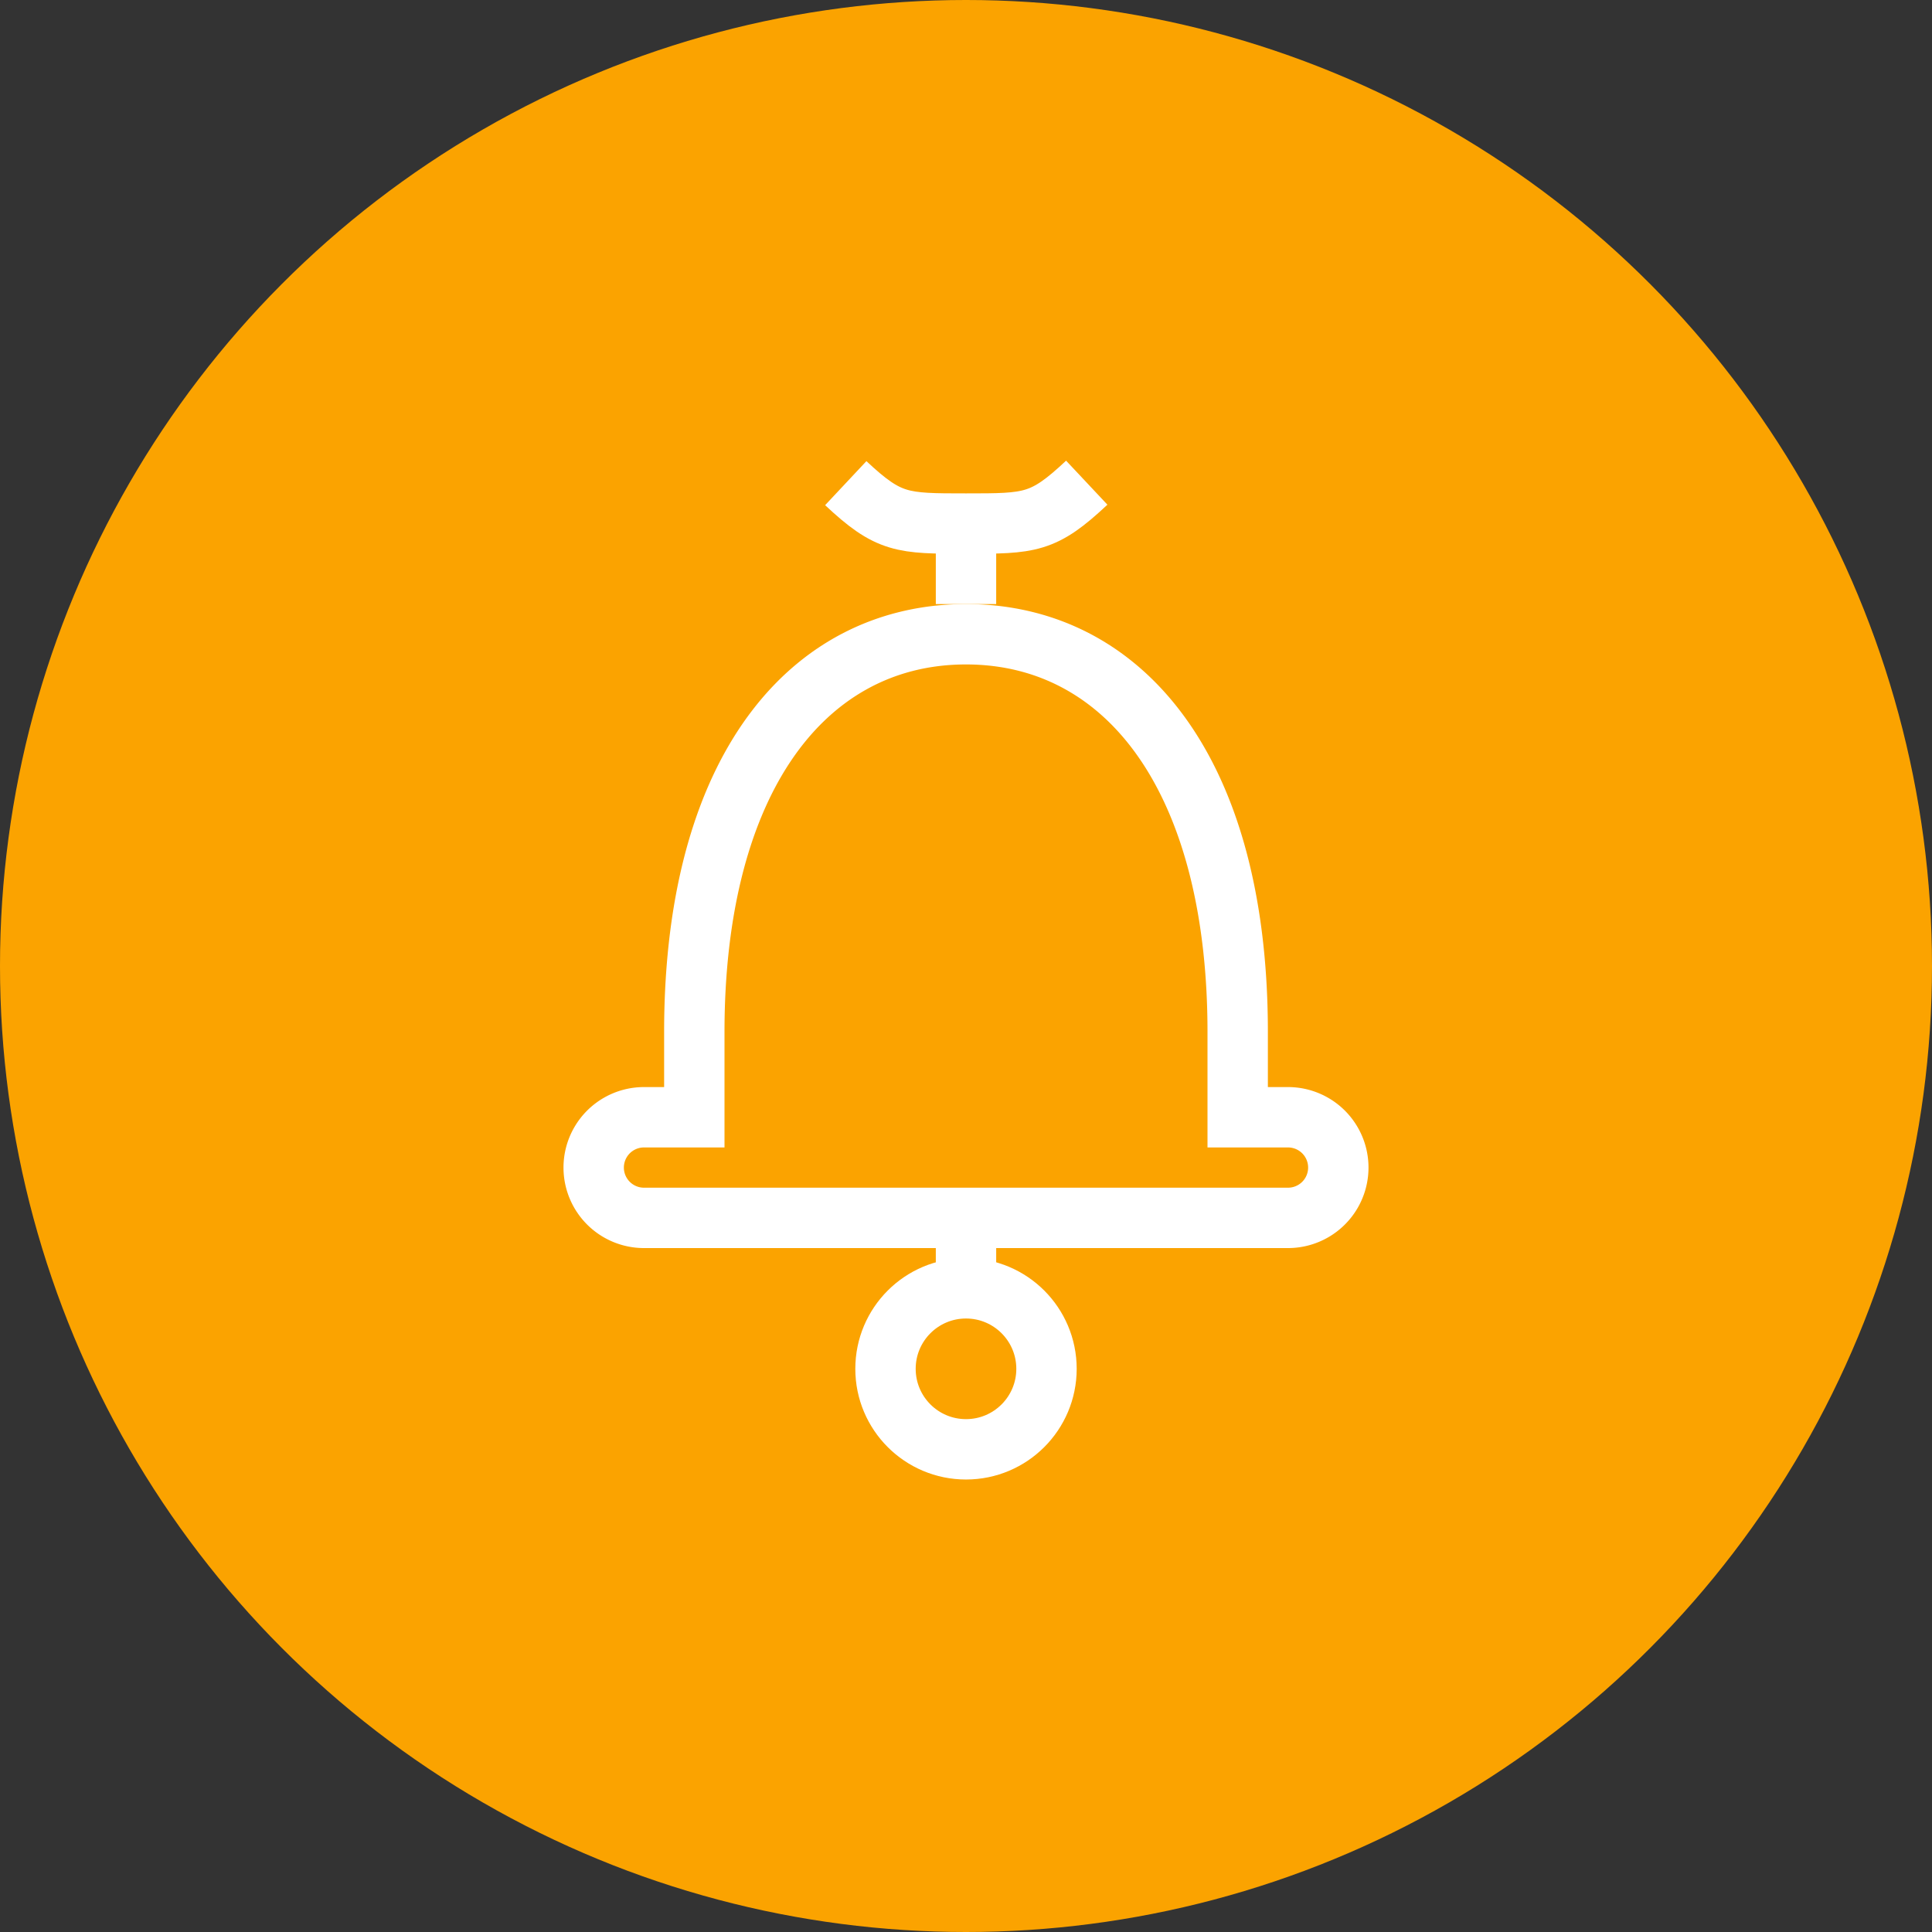
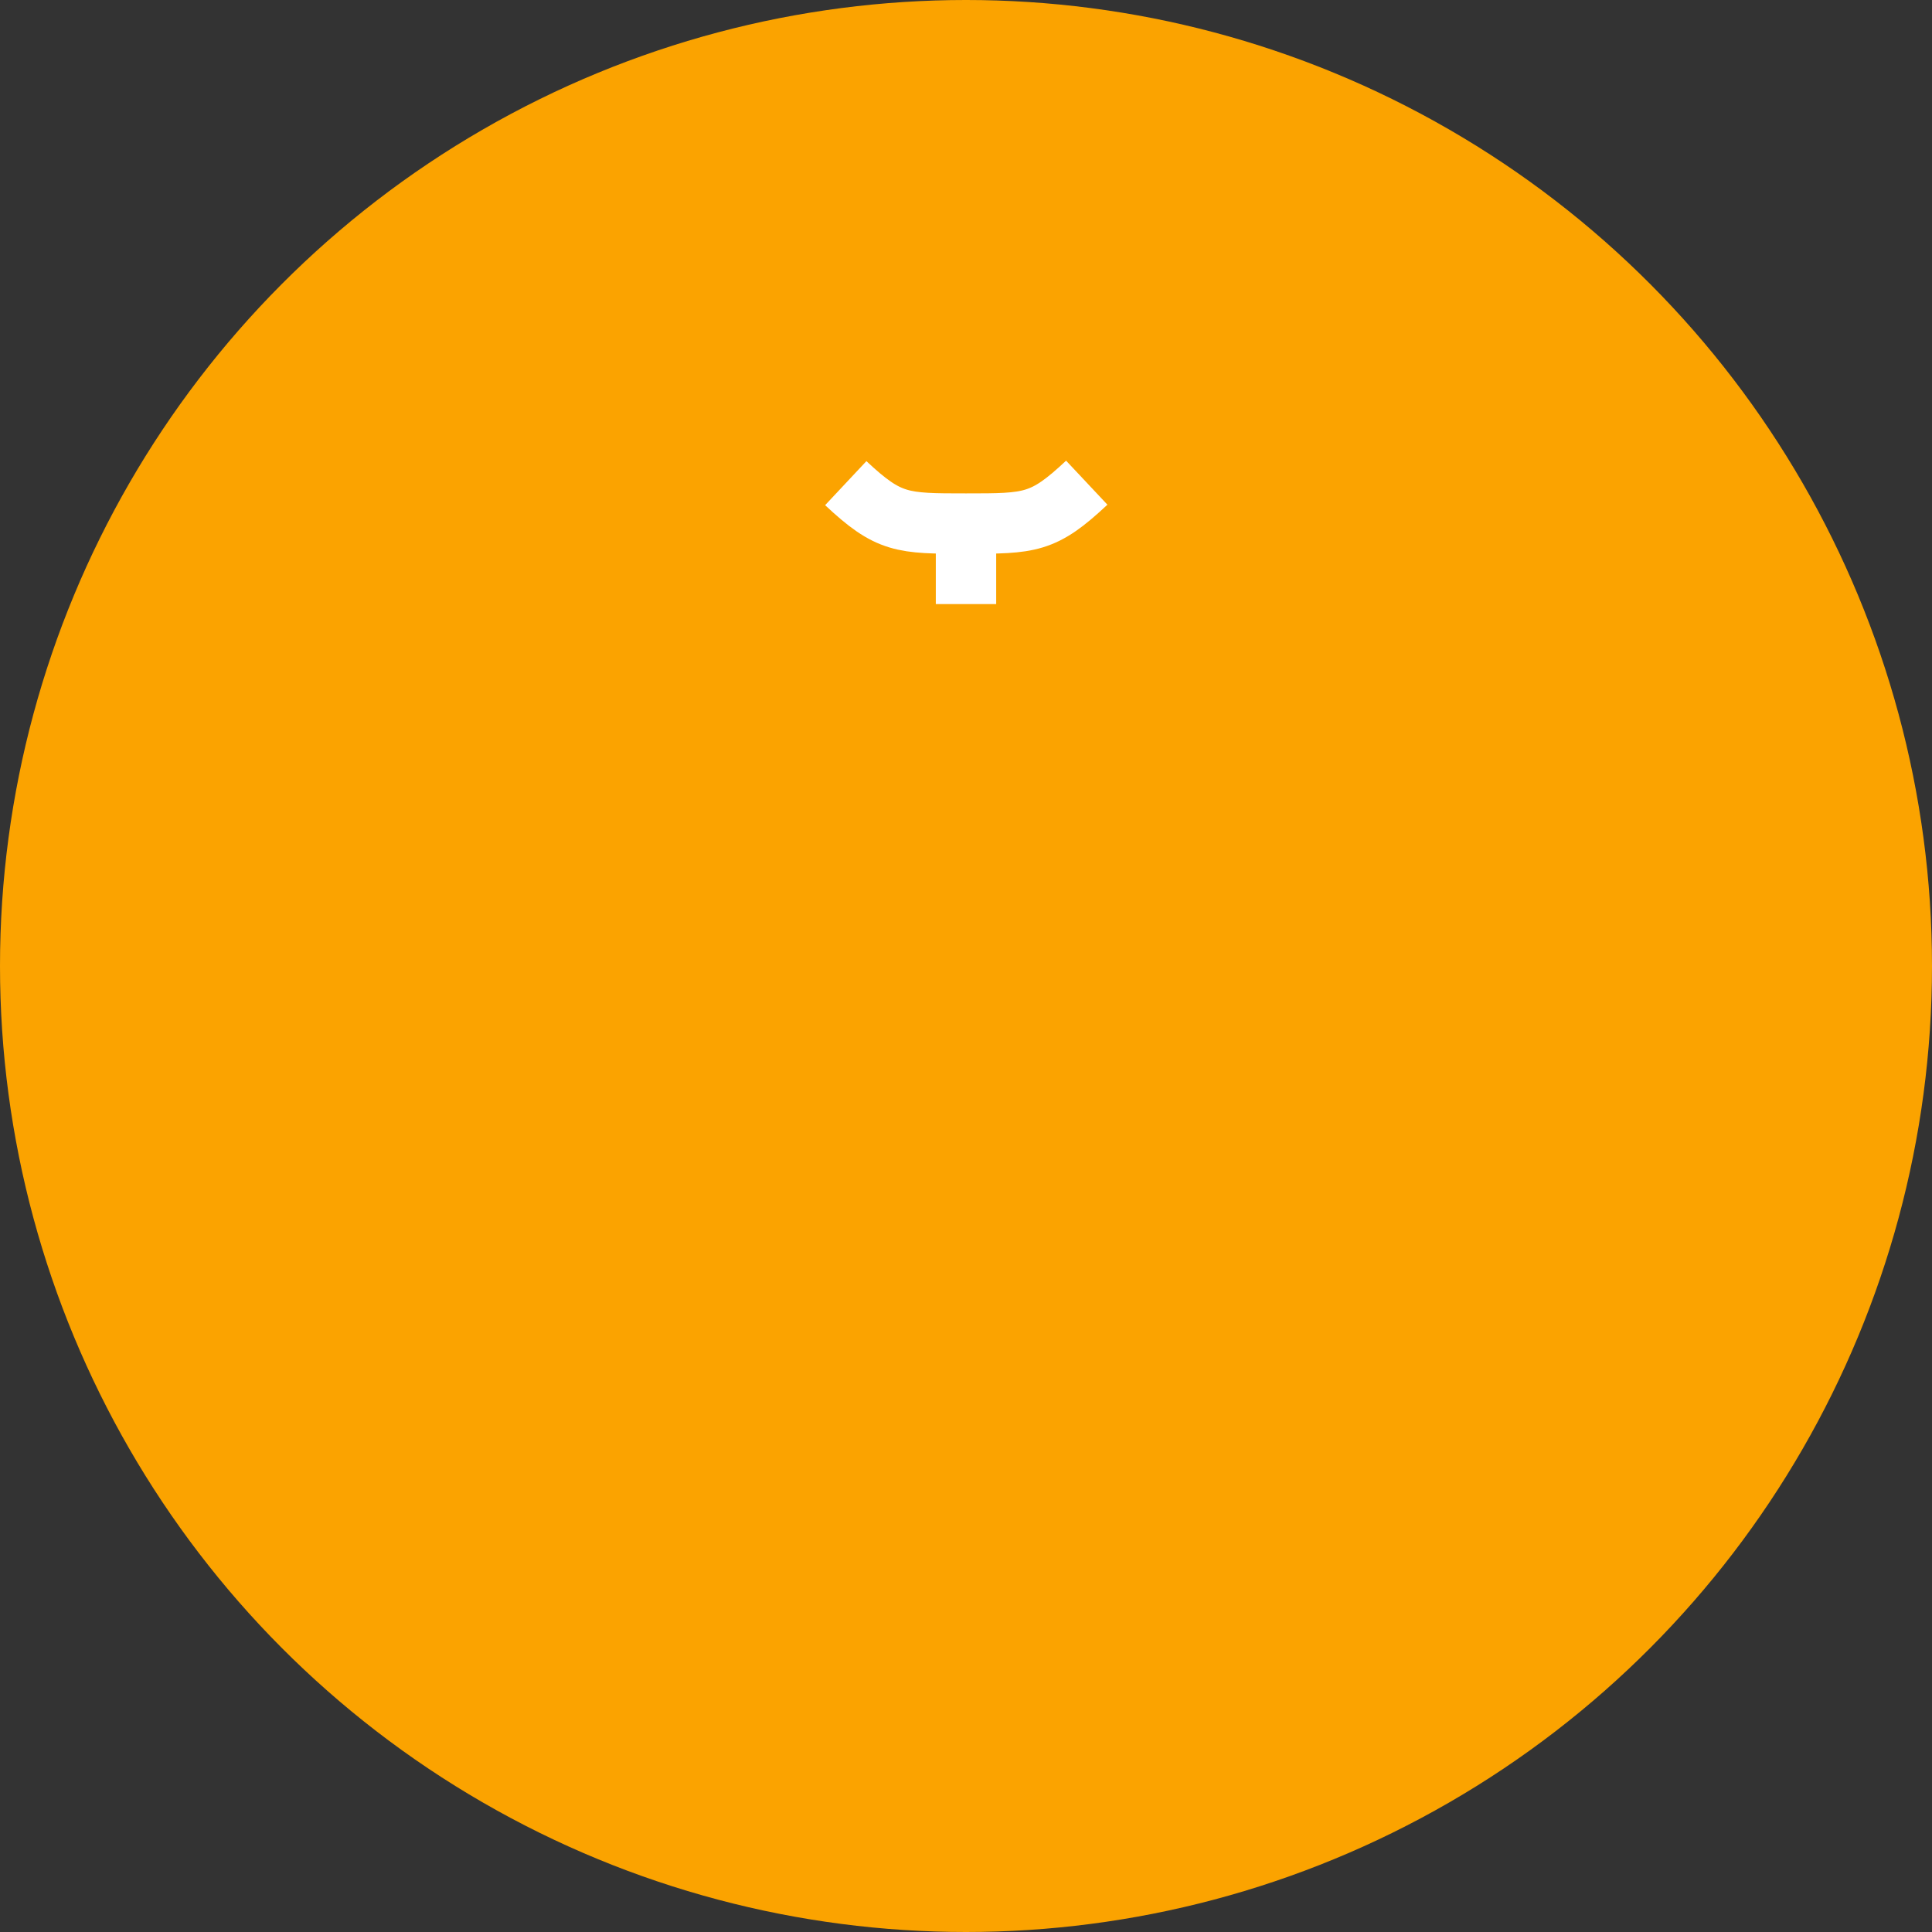
<svg xmlns="http://www.w3.org/2000/svg" width="48" height="48">
  <rect width="100%" height="100%" fill="#333333" stroke="none" />
  <g fill="none" fill-rule="evenodd">
    <circle fill="#FBA300" fill-rule="nonzero" cx="24" cy="24" r="24" />
    <g transform="translate(14 11)">
-       <path d="M10 5.508c3.7 0 6 3.5 6 9.132v2.868h2a.5.5 0 1 1 0 1H2a.5.5 0 1 1 0-1h2V14.64c0-5.633 2.3-9.132 6-9.132Zm0-1.5c-4.142 0-7.5 3.474-7.5 10.632v1.368H2a2 2 0 1 0 0 4h16a2 2 0 1 0 0-4h-.5V14.64c0-7.158-3.358-10.632-7.5-10.632Z" fill="#FFF" fill-rule="nonzero" />
-       <path d="M10 20.008v1" stroke="#FFF" stroke-width="1.5" />
-       <circle stroke="#FFF" stroke-width="1.5" cx="10" cy="23.008" r="2" />
      <path d="M10 4.008v-2M13 .992c-1.082 1.016-1.404 1.016-3 1.016-1.59 0-1.916 0-2.987-1.004" stroke="#FFF" stroke-width="1.5" />
    </g>
  </g>
</svg>